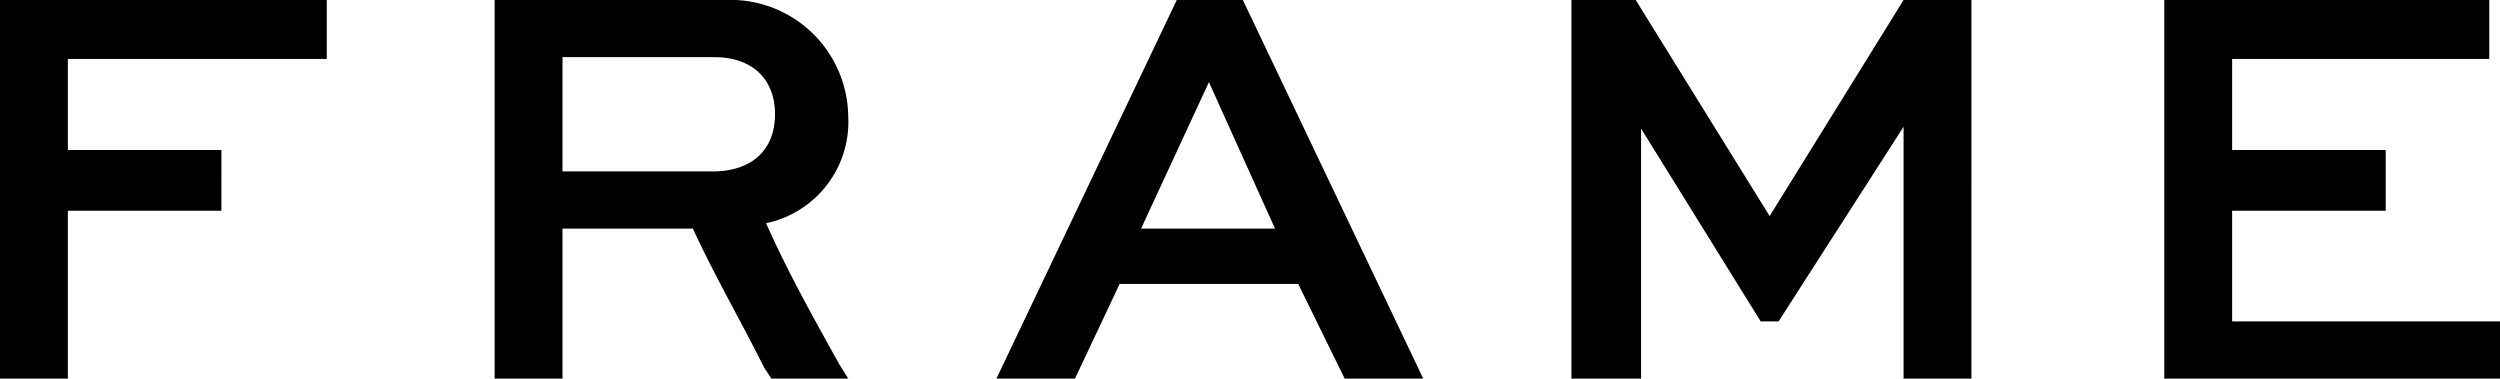
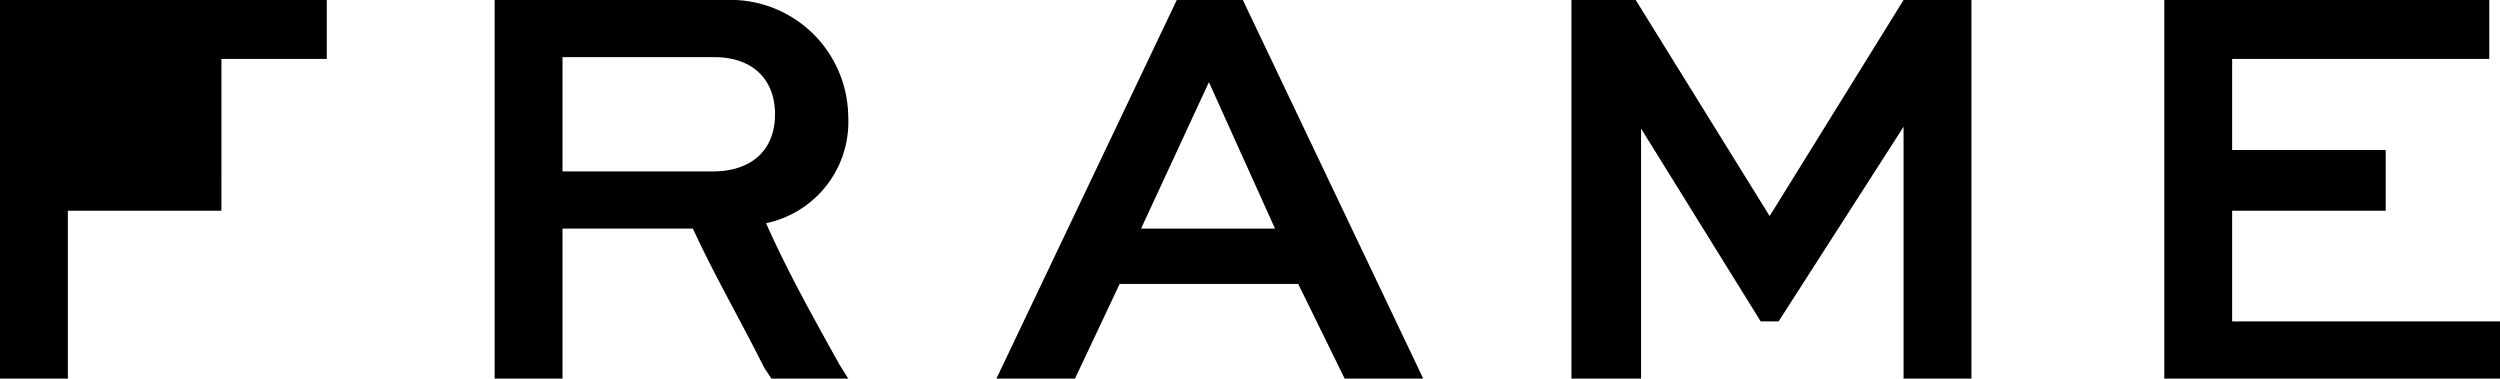
<svg xmlns="http://www.w3.org/2000/svg" id="aaa3ca25-4456-416d-bf2e-da80e263c9ca" data-name="Layer 1" viewBox="0 0 140 21.2" width="140" height="21.2">
  <title>Logo</title>
-   <path d="M0,23.1H3.8V13.7h8.6V10.3H3.8V5.2H18.3V1.9H0ZM47.5,8.4a6.6,6.6,0,0,0-6.9-6.5H27.7V23.1h3.8V14.7h7.3c1.2,2.6,2.7,5.2,4,7.8l.4.6h4.3l-.5-.8c-1.5-2.7-2.9-5.2-4.1-7.9A5.8,5.8,0,0,0,47.5,8.4Zm-7.6,3.1H31.5V5.1H40c2.1,0,3.4,1.2,3.4,3.2S42.1,11.5,39.9,11.5ZM125,19.9V13.7h8.6V10.3H125V5.2h14.4V1.9H121.2V23.1H140V19.9ZM65.9,1.9,55.8,23.1h4.4l2.5-5.3h10l2.6,5.3h4.4L69.6,1.9Zm-2,12.8,3.8-8.2,3.7,8.2ZM99.1,14,91.6,1.9H88V23.1h3.9V9.1l6.7,10.8h1l7-10.9V23.1h3.8V1.9h-3.8Z" transform="translate(0 -1.9)" />
+   <path d="M0,23.1H3.8V13.7h8.6V10.3V5.2H18.3V1.9H0ZM47.5,8.4a6.6,6.6,0,0,0-6.9-6.5H27.7V23.1h3.8V14.7h7.3c1.2,2.6,2.7,5.2,4,7.8l.4.6h4.3l-.5-.8c-1.5-2.7-2.9-5.2-4.1-7.9A5.8,5.8,0,0,0,47.5,8.4Zm-7.6,3.1H31.5V5.1H40c2.1,0,3.4,1.2,3.4,3.2S42.1,11.5,39.9,11.5ZM125,19.9V13.7h8.6V10.3H125V5.2h14.4V1.9H121.2V23.1H140V19.9ZM65.9,1.9,55.8,23.1h4.4l2.5-5.3h10l2.6,5.3h4.4L69.6,1.9Zm-2,12.8,3.8-8.2,3.7,8.2ZM99.1,14,91.6,1.9H88V23.1h3.9V9.1l6.7,10.8h1l7-10.9V23.1h3.8V1.9h-3.8Z" transform="translate(0 -1.9)" />
</svg>